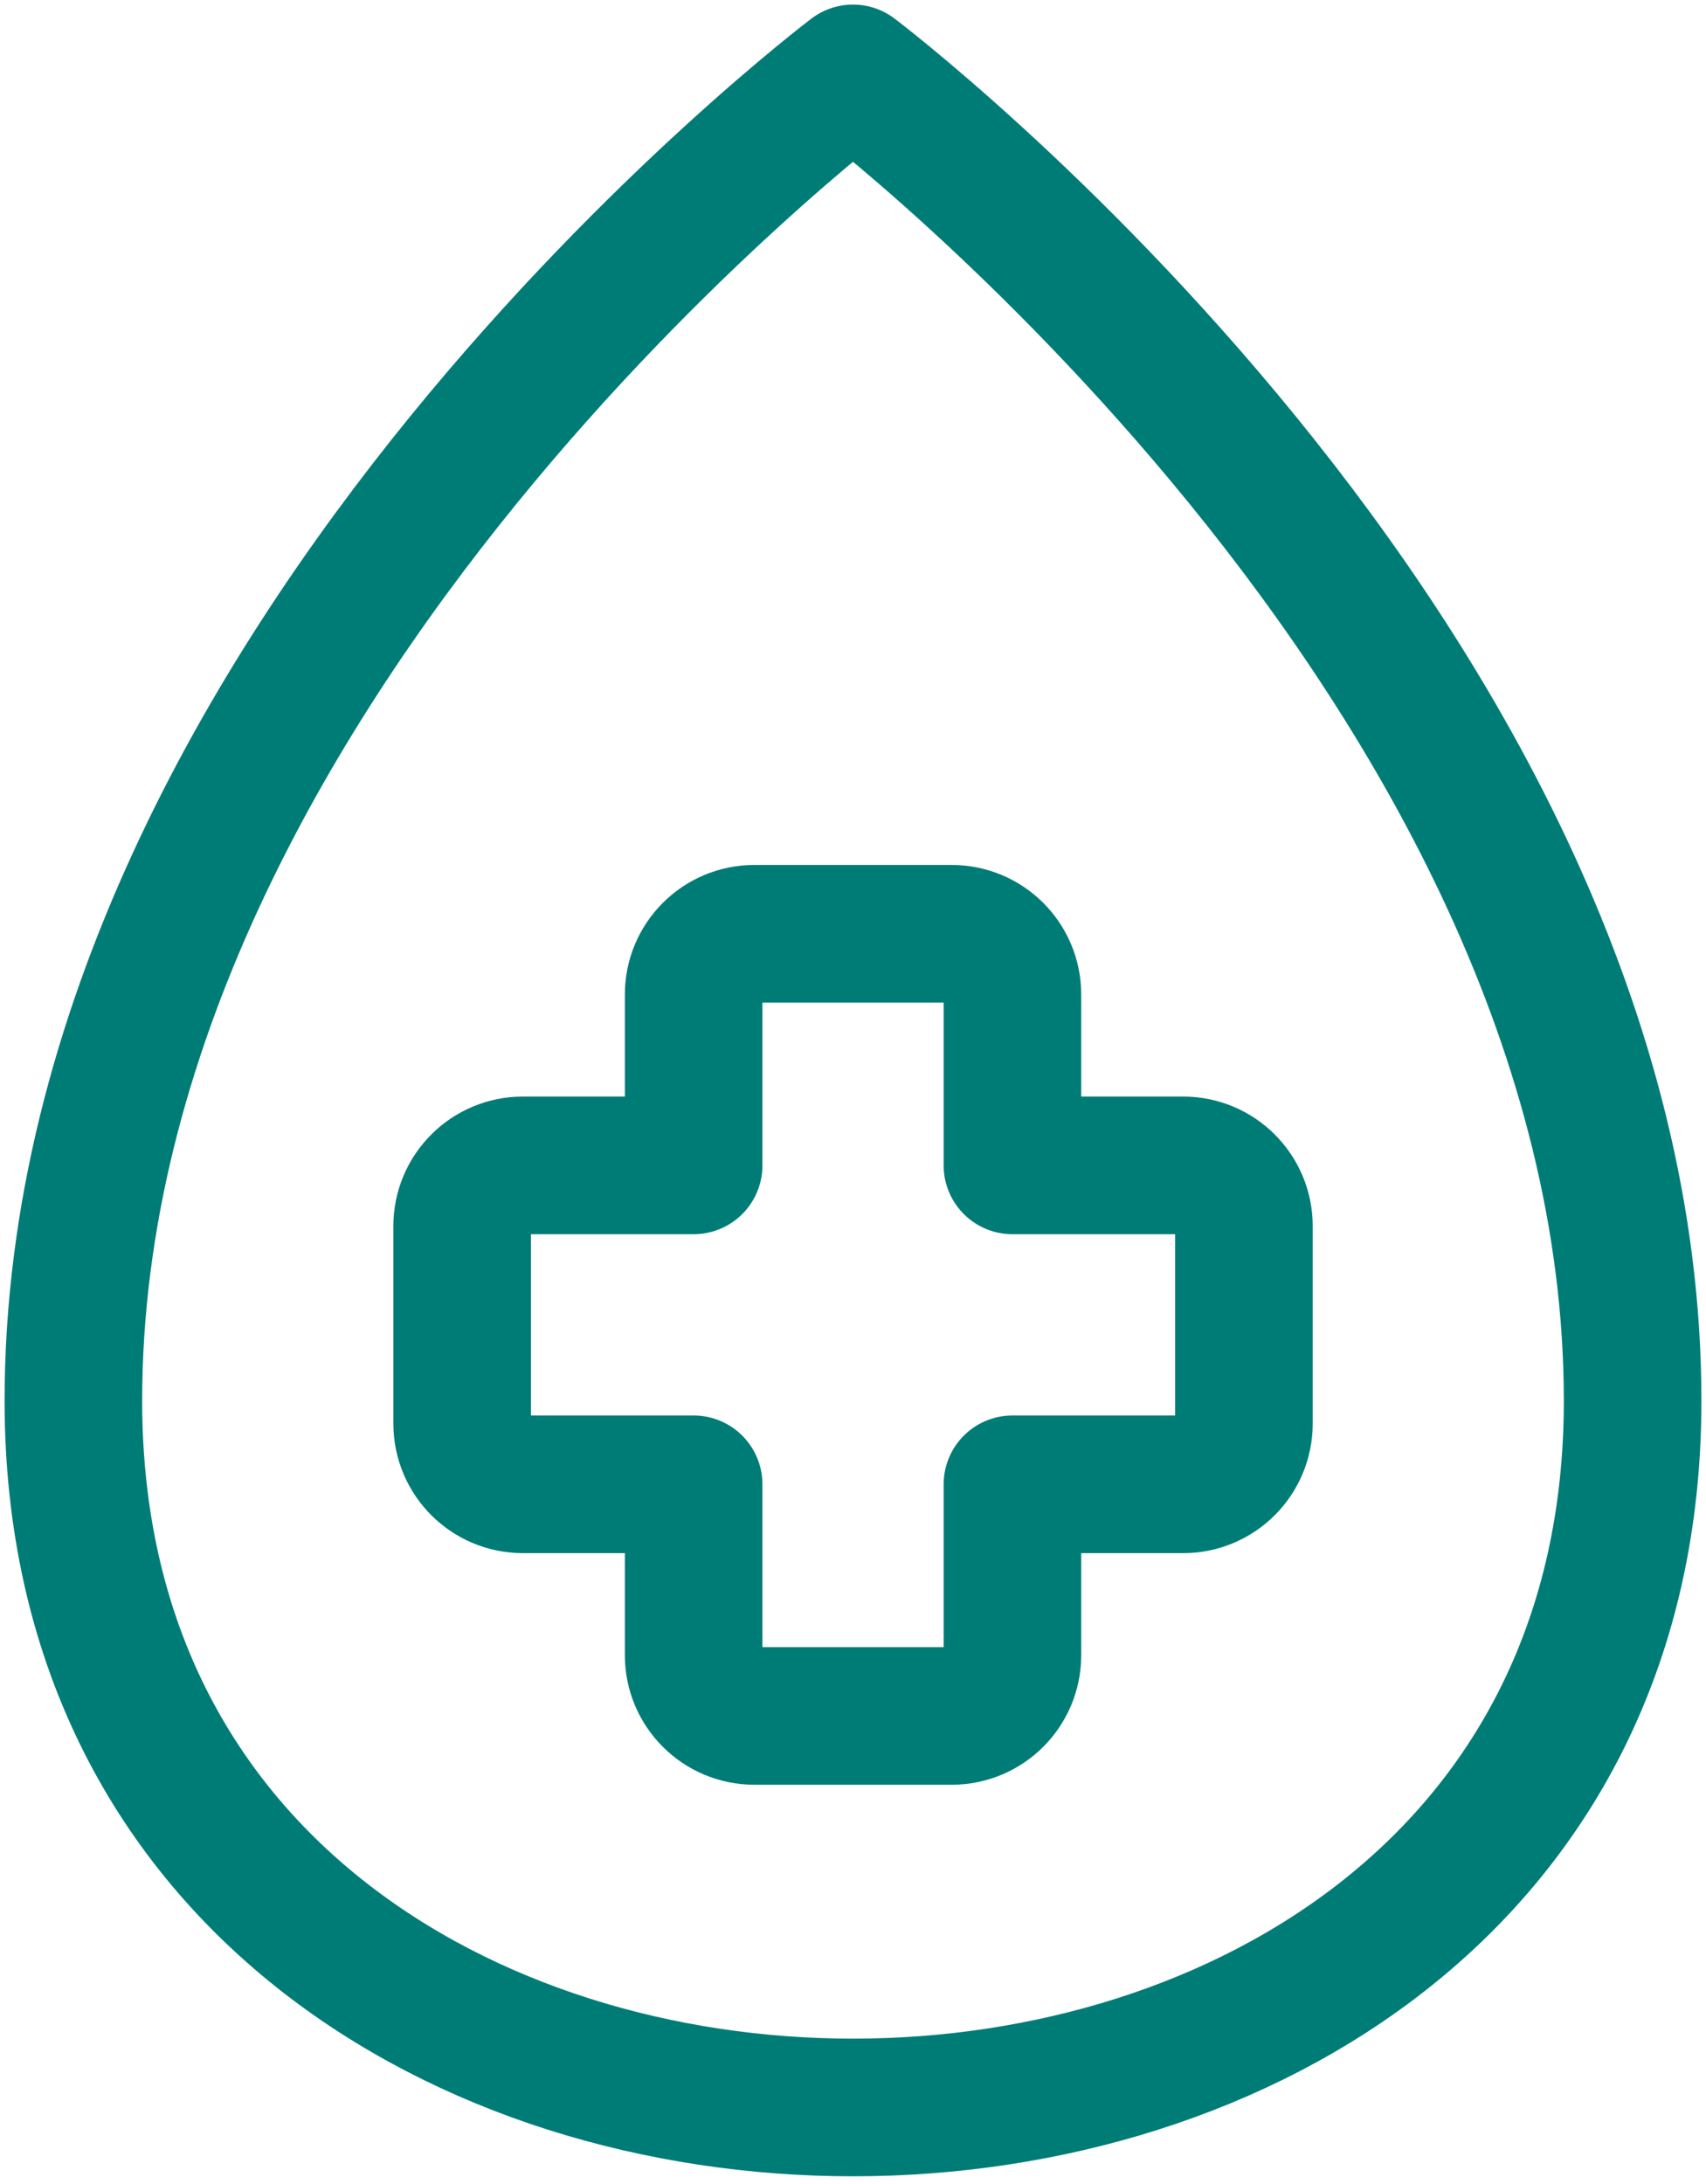
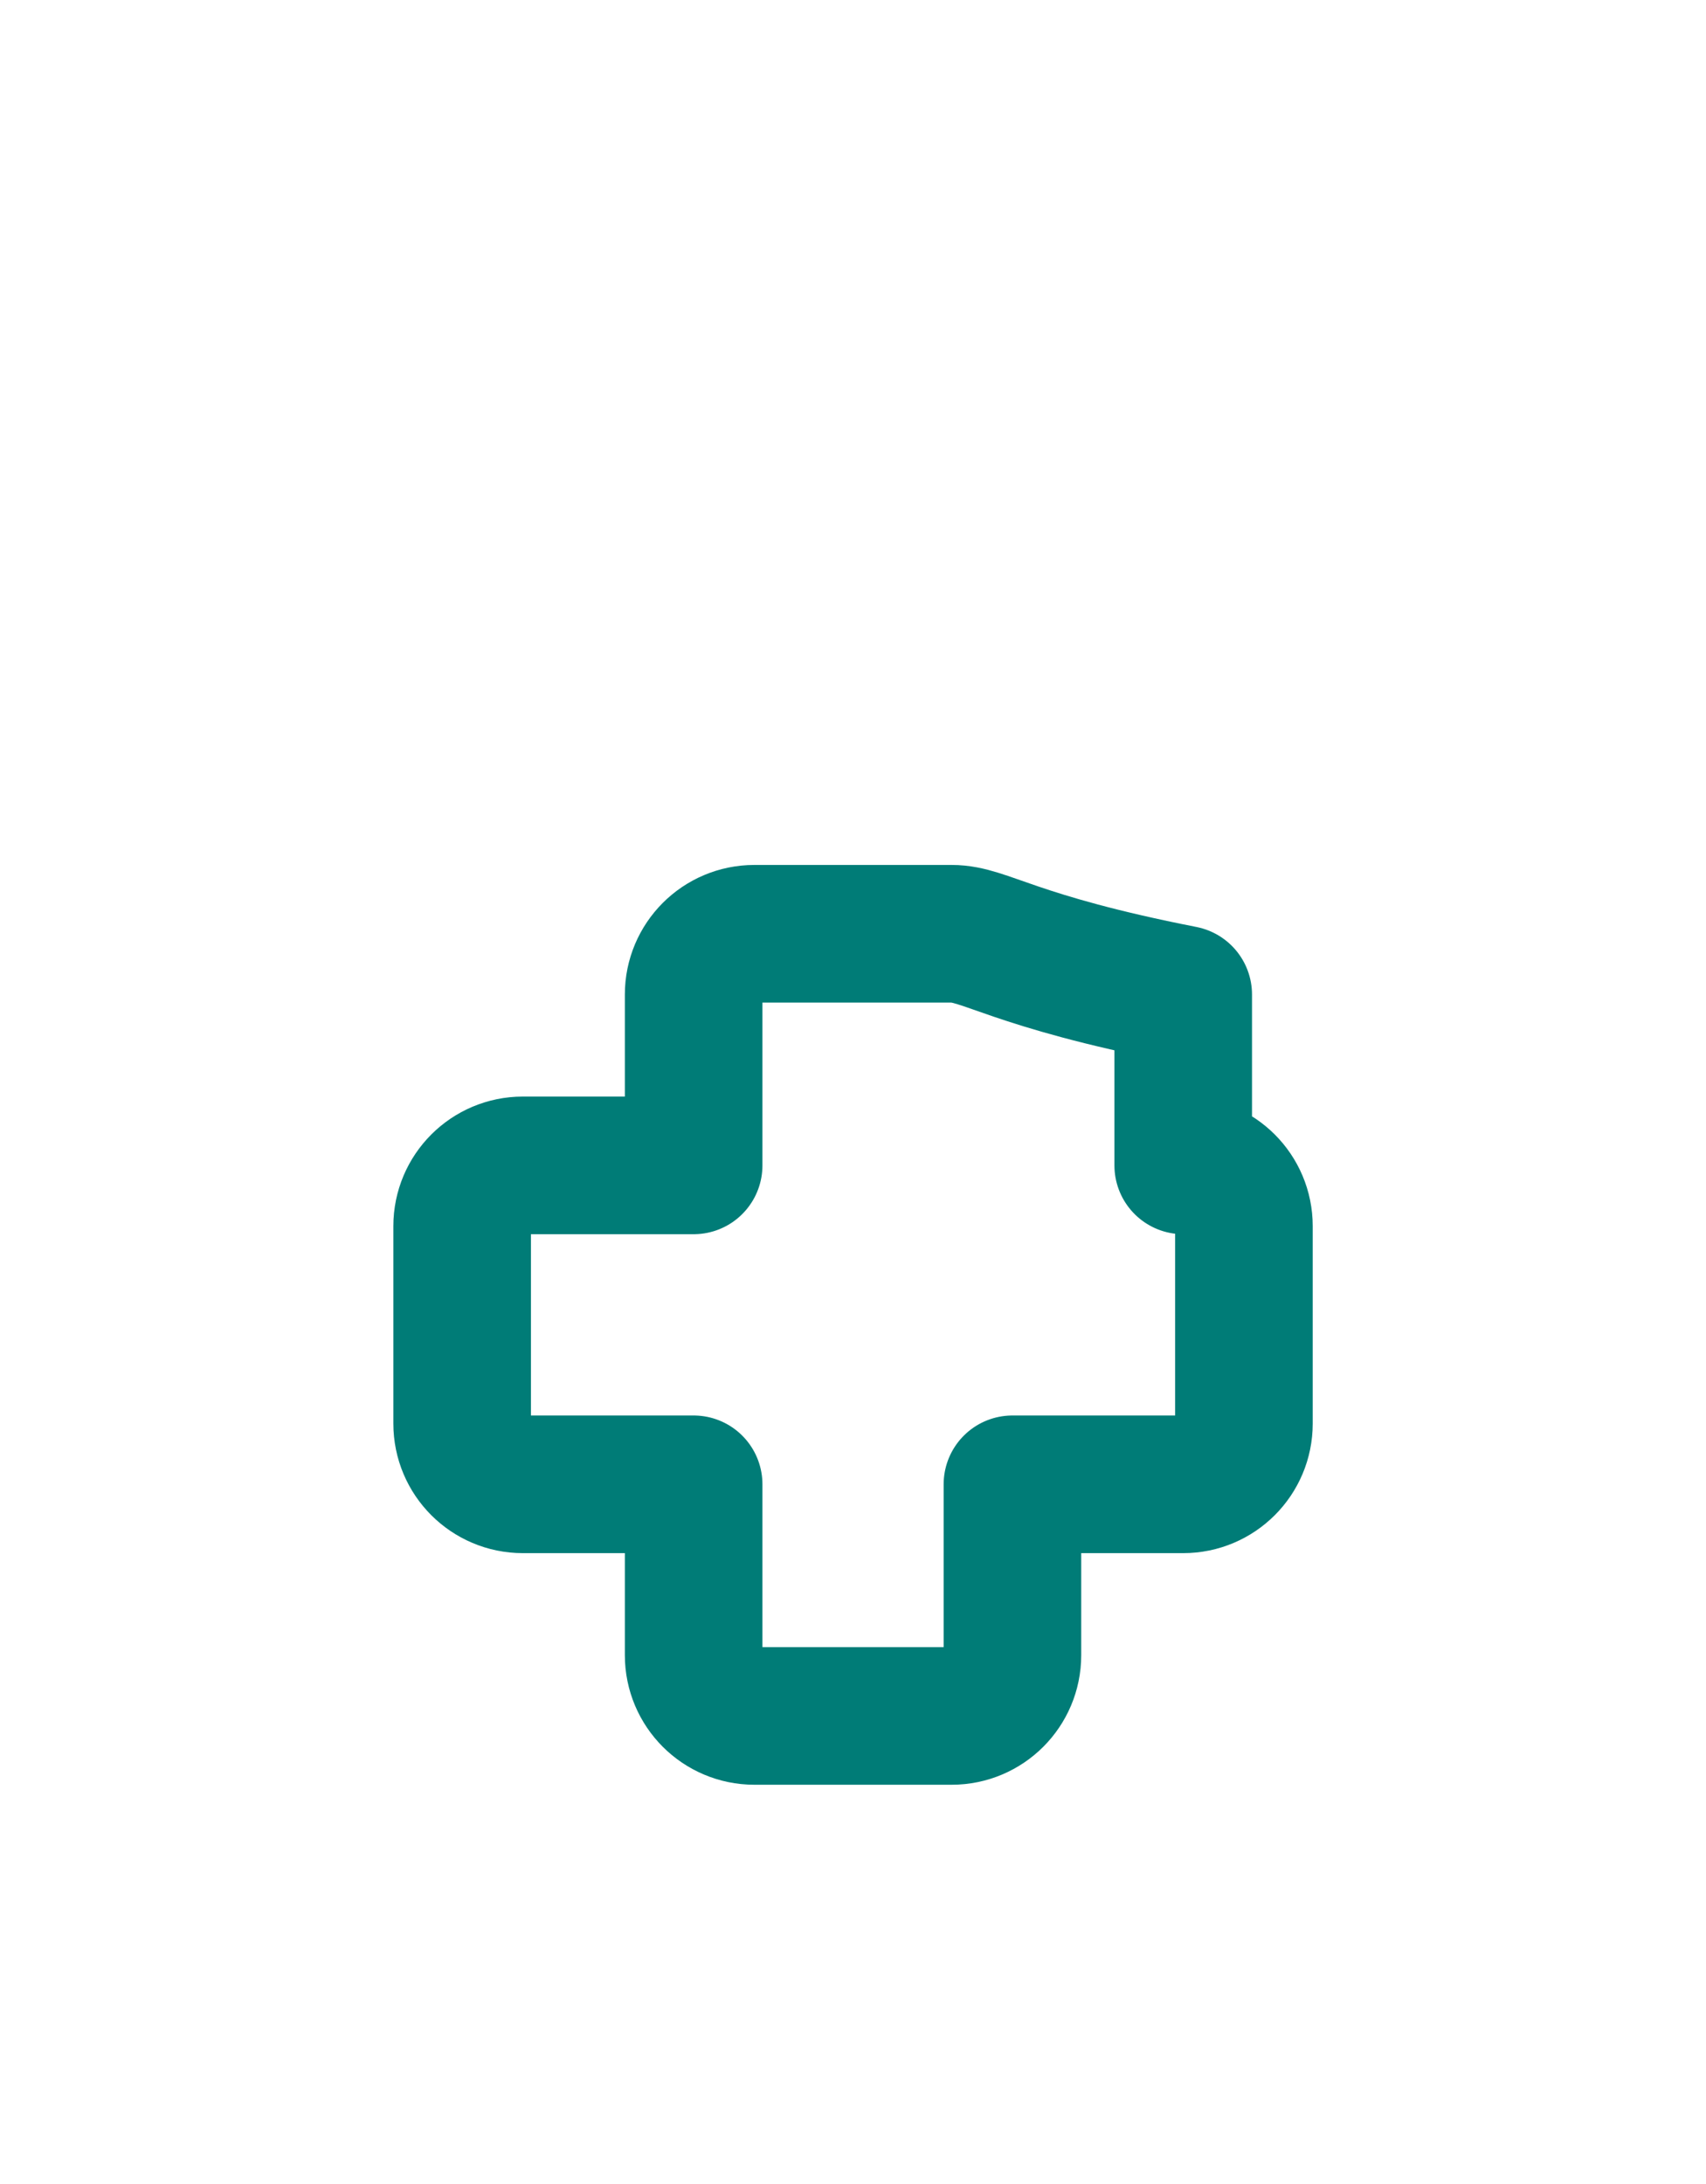
<svg xmlns="http://www.w3.org/2000/svg" width="93" height="119" viewBox="0 0 93 119" fill="none">
-   <path d="M4 76.331C4 36.102 46.5 4 46.5 4C46.5 4 89 36.102 89 76.331C89 102.333 67.473 114.833 46.5 114.833C25.527 114.833 4 102.333 4 76.331Z" stroke="#007C77" stroke-width="7.5" stroke-linecap="round" stroke-linejoin="round" />
-   <path d="M41.123 50.88C39.295 50.88 37.813 52.362 37.813 54.19V63.5H28.503C26.675 63.5 25.193 64.982 25.193 66.81V77.568C25.193 79.396 26.675 80.878 28.503 80.878H37.813V90.188C37.813 92.016 39.295 93.498 41.123 93.498H51.881C53.709 93.498 55.191 92.016 55.191 90.188V80.878H64.501C66.329 80.878 67.811 79.396 67.811 77.568V66.81C67.811 64.982 66.329 63.5 64.501 63.5H55.191V54.19C55.191 52.362 53.709 50.88 51.881 50.88H41.123Z" stroke="#007C77" stroke-width="7.5" stroke-linecap="round" stroke-linejoin="round" />
+   <path d="M41.123 50.88C39.295 50.88 37.813 52.362 37.813 54.19V63.5H28.503C26.675 63.5 25.193 64.982 25.193 66.81V77.568C25.193 79.396 26.675 80.878 28.503 80.878H37.813V90.188C37.813 92.016 39.295 93.498 41.123 93.498H51.881C53.709 93.498 55.191 92.016 55.191 90.188V80.878H64.501C66.329 80.878 67.811 79.396 67.811 77.568V66.81C67.811 64.982 66.329 63.5 64.501 63.5V54.19C55.191 52.362 53.709 50.88 51.881 50.88H41.123Z" stroke="#007C77" stroke-width="7.5" stroke-linecap="round" stroke-linejoin="round" />
</svg>